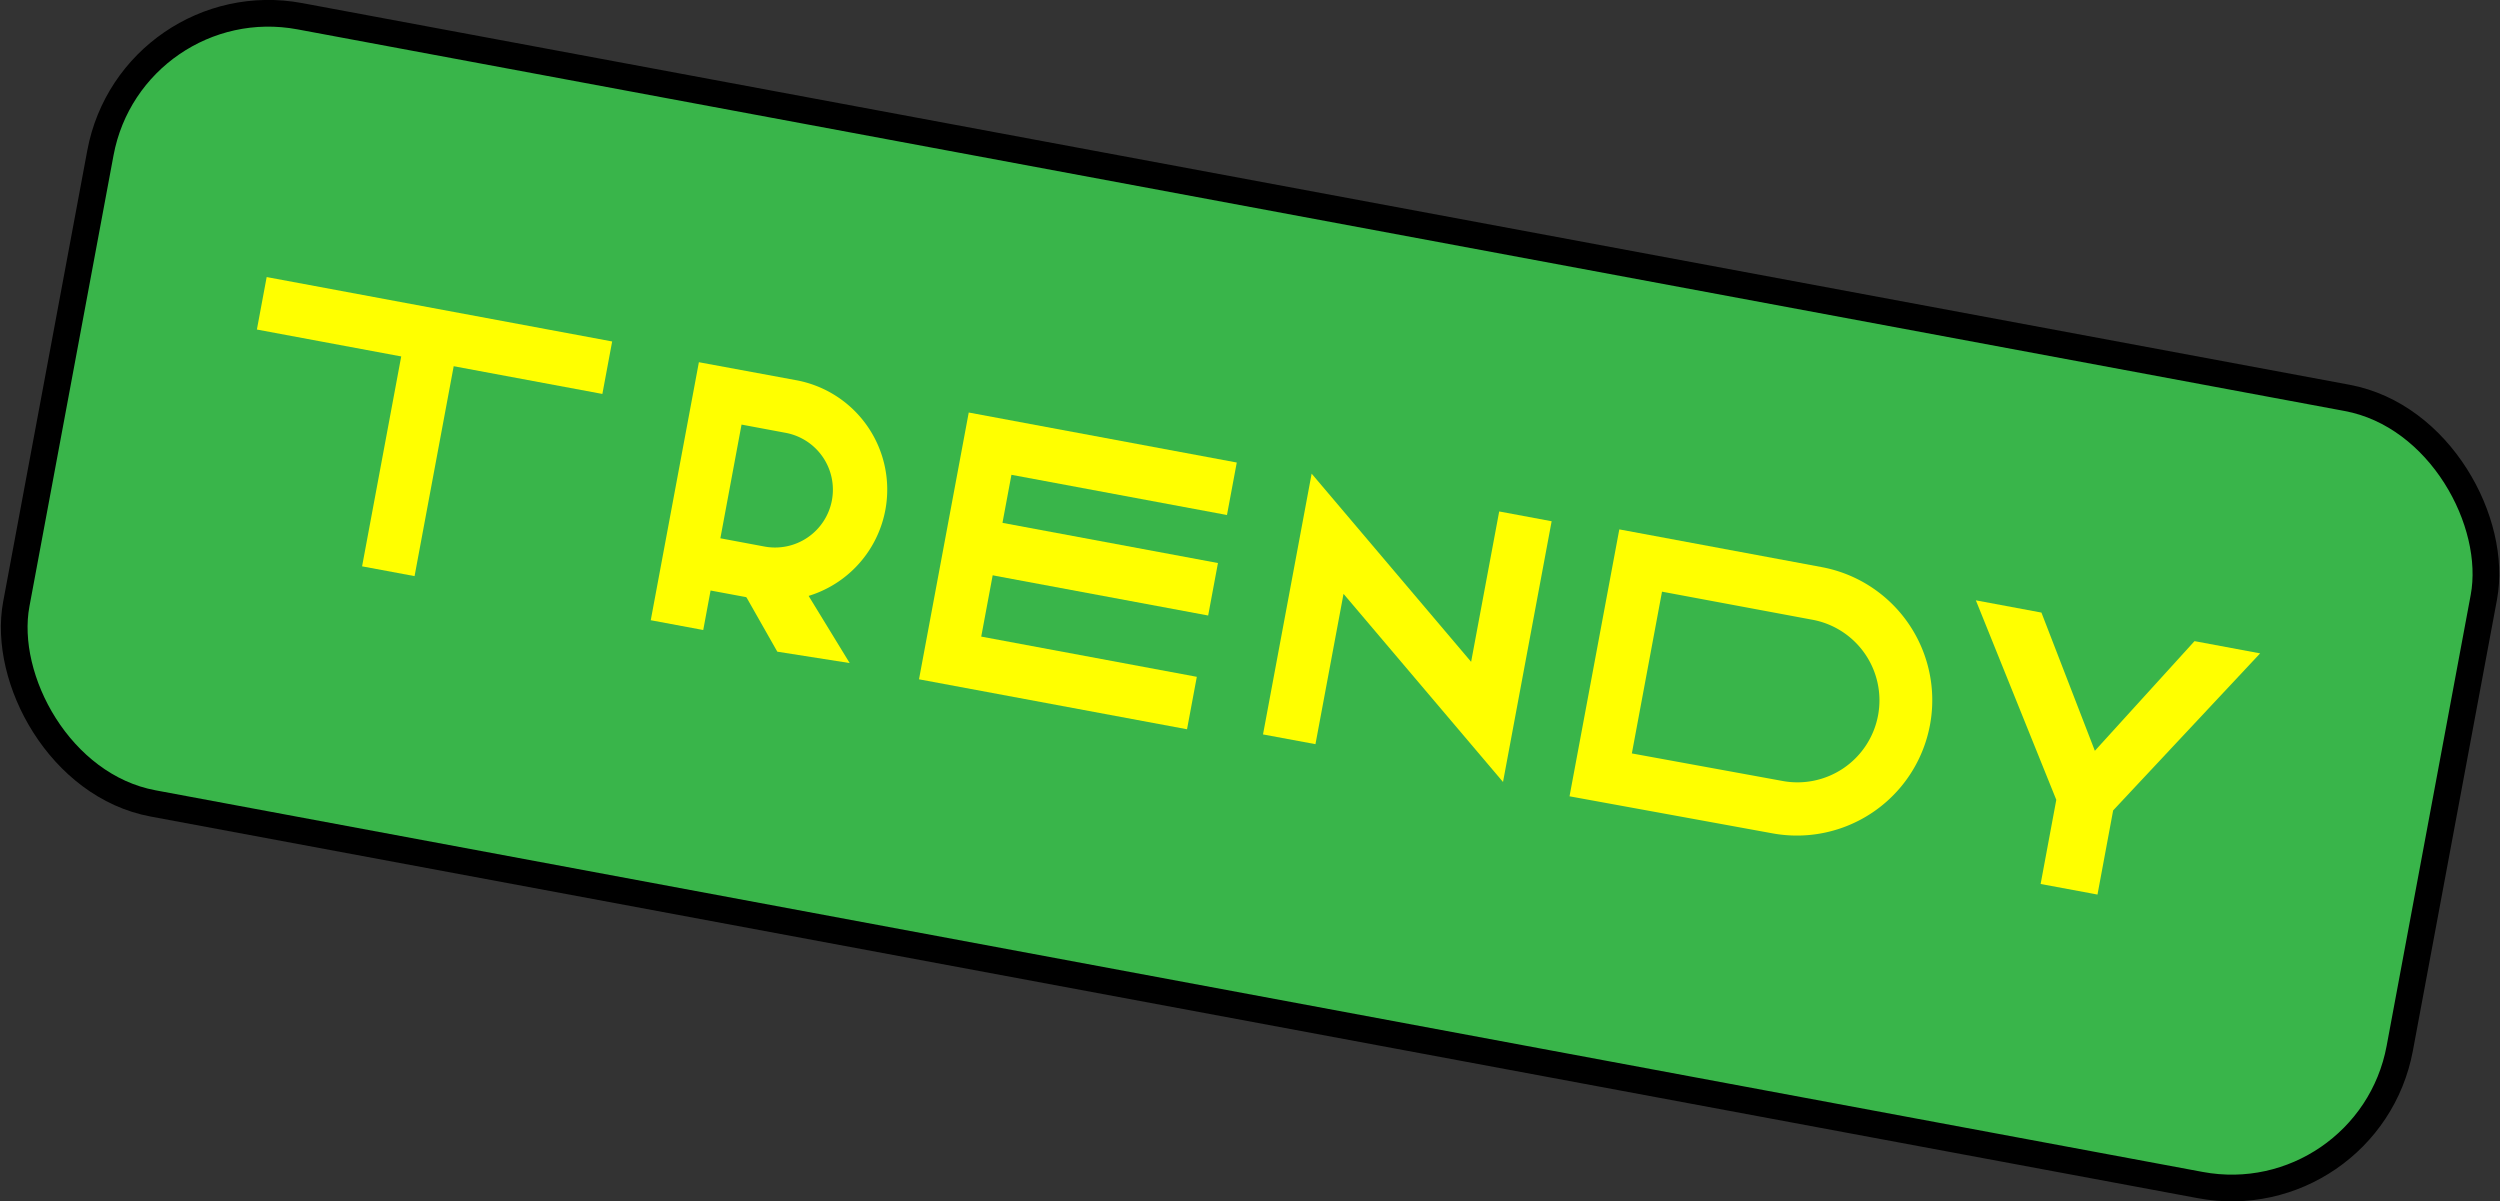
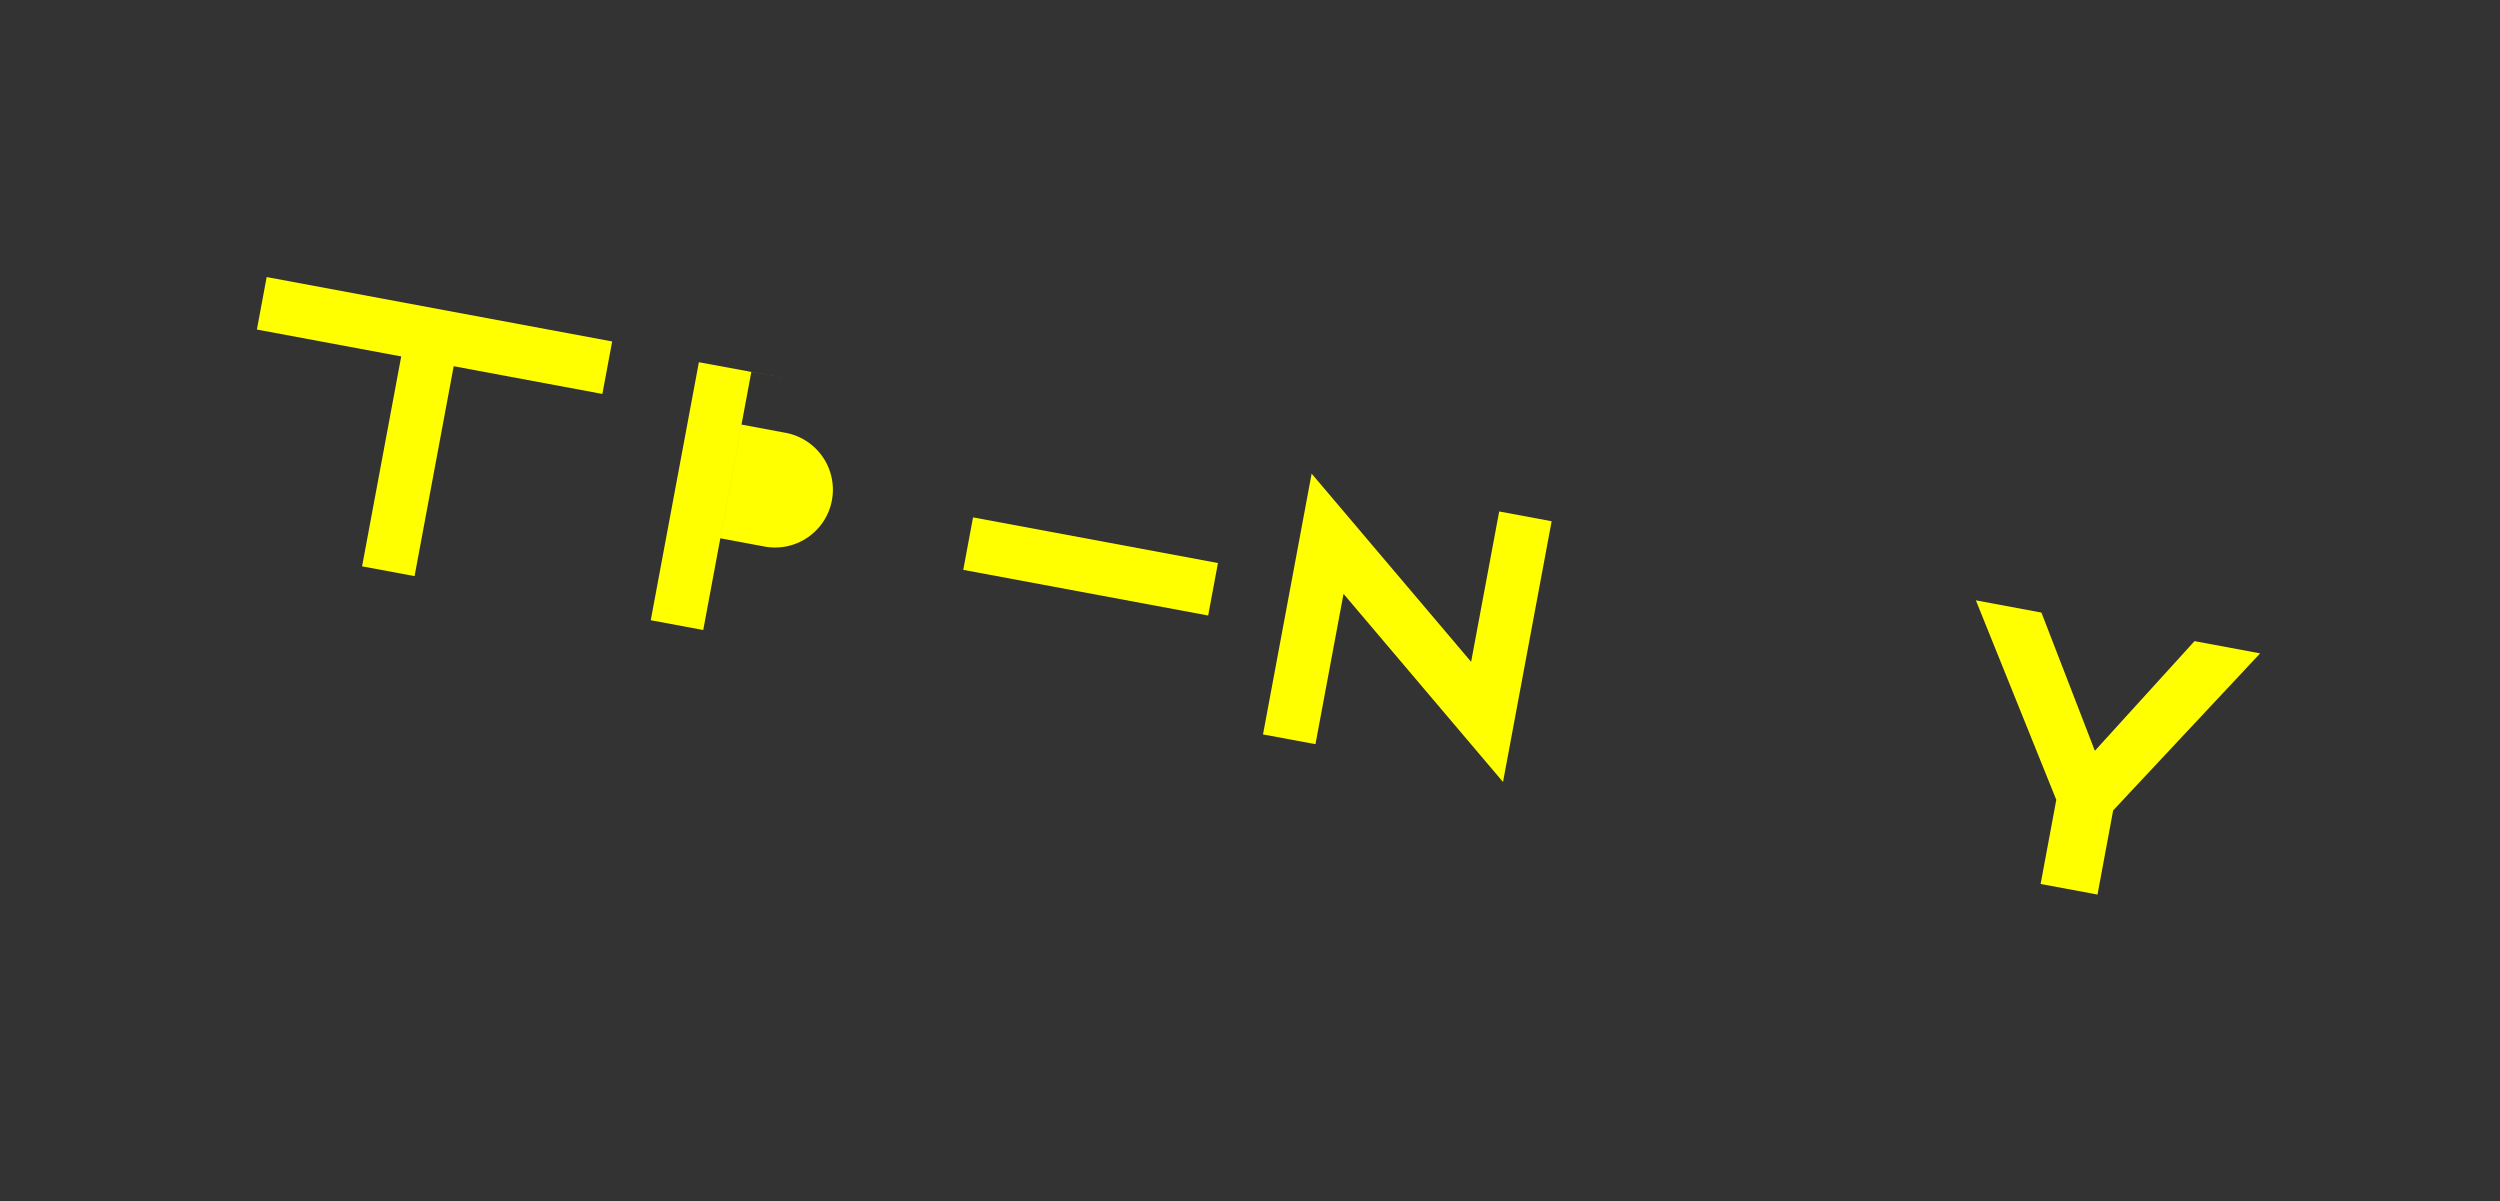
<svg xmlns="http://www.w3.org/2000/svg" width="561.97" height="270.08" viewBox="0 0 561.97 270.08">
  <rect x="0" y="0" width="561.97" height="270.08" fill="#333333" stroke="none" />
  <defs>
    <style>.cls-1{fill:#39b54a;stroke:#000;stroke-miterlimit:10;stroke-width:6px;}.cls-2{fill:#ff0;}</style>
  </defs>
  <title>распинаееРесурс 11</title>
  <g id="Слой_2" data-name="Слой 2">
    <g id="Слой_9" data-name="Слой 9">
-       <rect class="cls-1" x="8.49" y="45.04" width="545" height="180" rx="38.43" transform="translate(29.52 -49.23) rotate(10.56)" />
-       <polygon class="cls-2" points="266.83 163.93 206.58 152.7 217.76 92.73 278.01 103.97 275.81 115.77 227.36 106.73 220.57 143.1 269.03 152.14 266.83 163.93" />
      <rect class="cls-2" x="239.17" y="99.34" width="12" height="56" transform="translate(75.04 345.01) rotate(-79.44)" />
-       <path class="cls-2" d="M352.81,179,364,119l45.5,8.48a30.43,30.43,0,1,1-11.16,59.83Zm20.79-46-6.78,36.36,33.7,6.16a18.43,18.43,0,1,0,6.78-36.23Z" />
      <polygon class="cls-2" points="493.3 144.12 470.9 168.77 458.89 137.7 444.15 134.95 462.23 179.79 458.71 198.7 459.69 198.89 470.5 200.9 471.49 201.09 475.01 182.17 508.05 146.87 493.3 144.12" />
-       <path class="cls-2" d="M158.08,141.62l-11.8-2.2,10.82-58,21.62,4a25,25,0,1,1-9.16,49.15l-9.83-1.83ZM161.93,121l9.83,1.84a13,13,0,1,0,4.76-25.56l-9.83-1.84Z" />
+       <path class="cls-2" d="M158.08,141.62l-11.8-2.2,10.82-58,21.62,4l-9.83-1.83ZM161.93,121l9.83,1.84a13,13,0,1,0,4.76-25.56l-9.83-1.84Z" />
      <rect class="cls-2" x="66.47" y="97.35" width="51" height="12" transform="translate(-26.49 174.81) rotate(-79.44)" />
      <rect class="cls-2" x="91.69" y="35.92" width="12" height="79" transform="translate(5.63 157.63) rotate(-79.44)" />
      <polygon class="cls-2" points="337.86 175.78 302.01 133.49 295.7 167.28 283.91 165.09 294.84 106.47 330.69 148.77 337 114.97 348.79 117.17 337.86 175.78" />
-       <polygon class="cls-2" points="174.73 146.49 166.46 131.92 176.82 125.86 191 149.05 174.73 146.49" />
    </g>
  </g>
</svg>